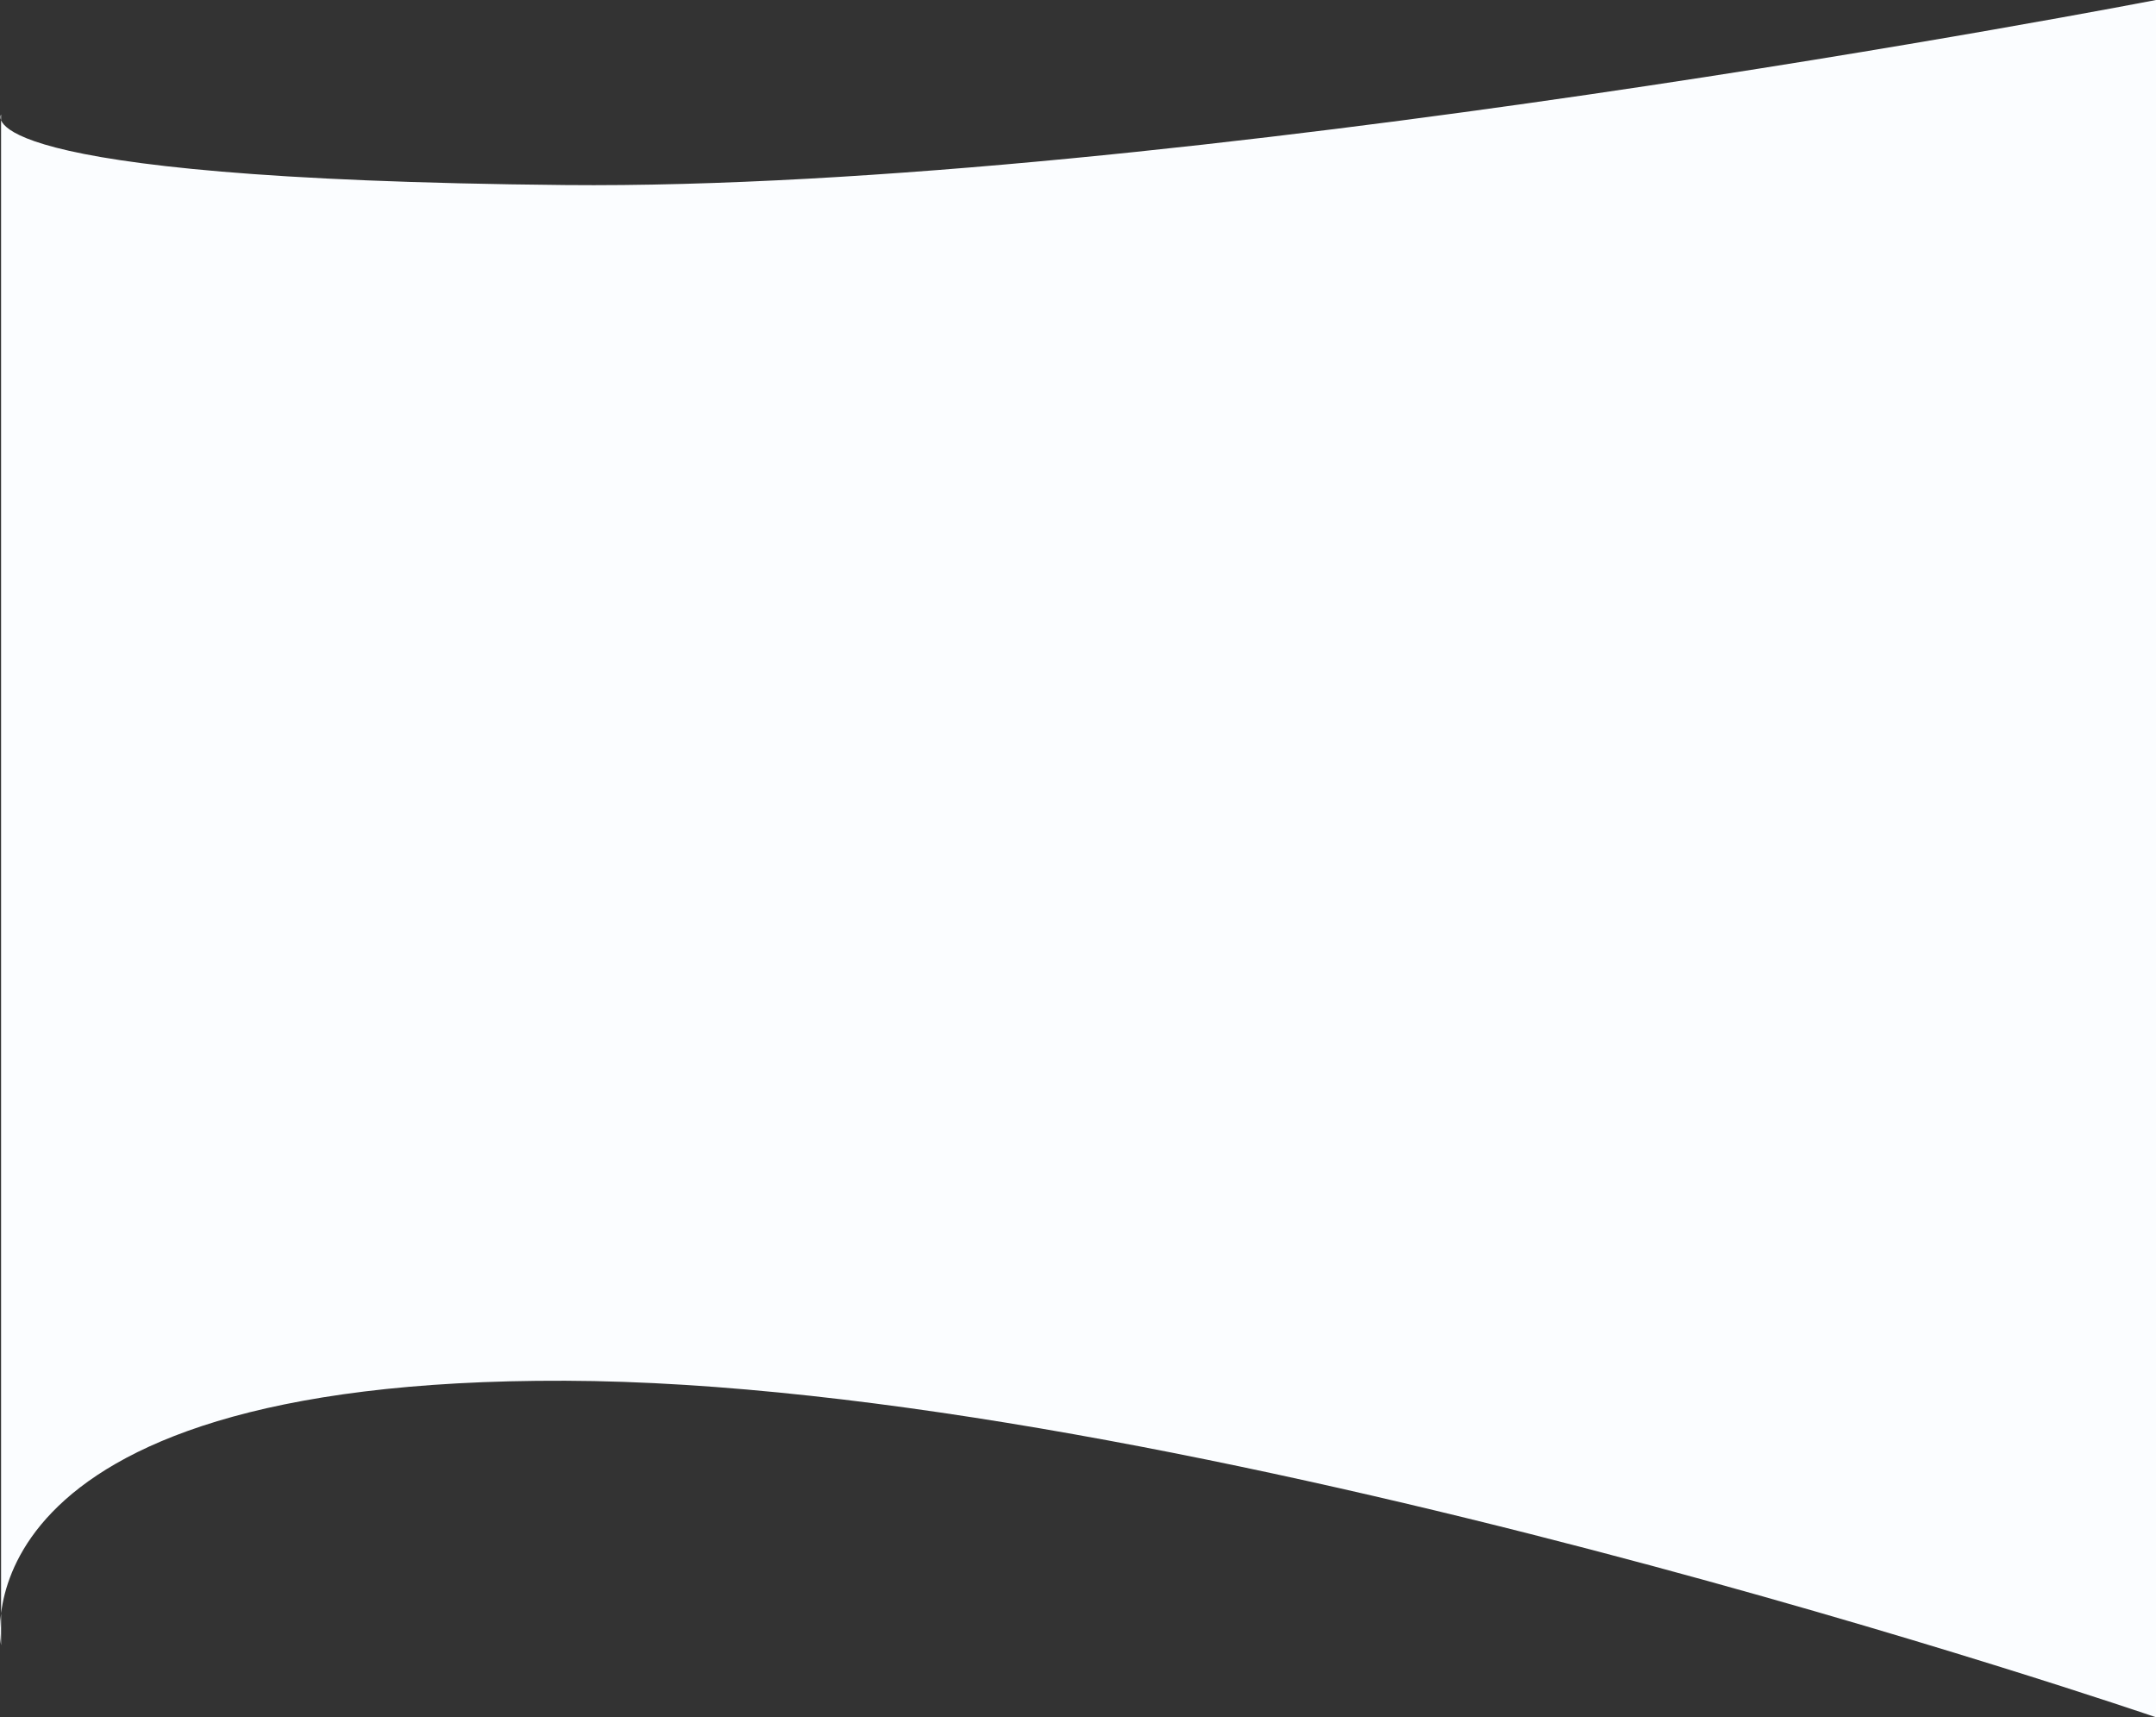
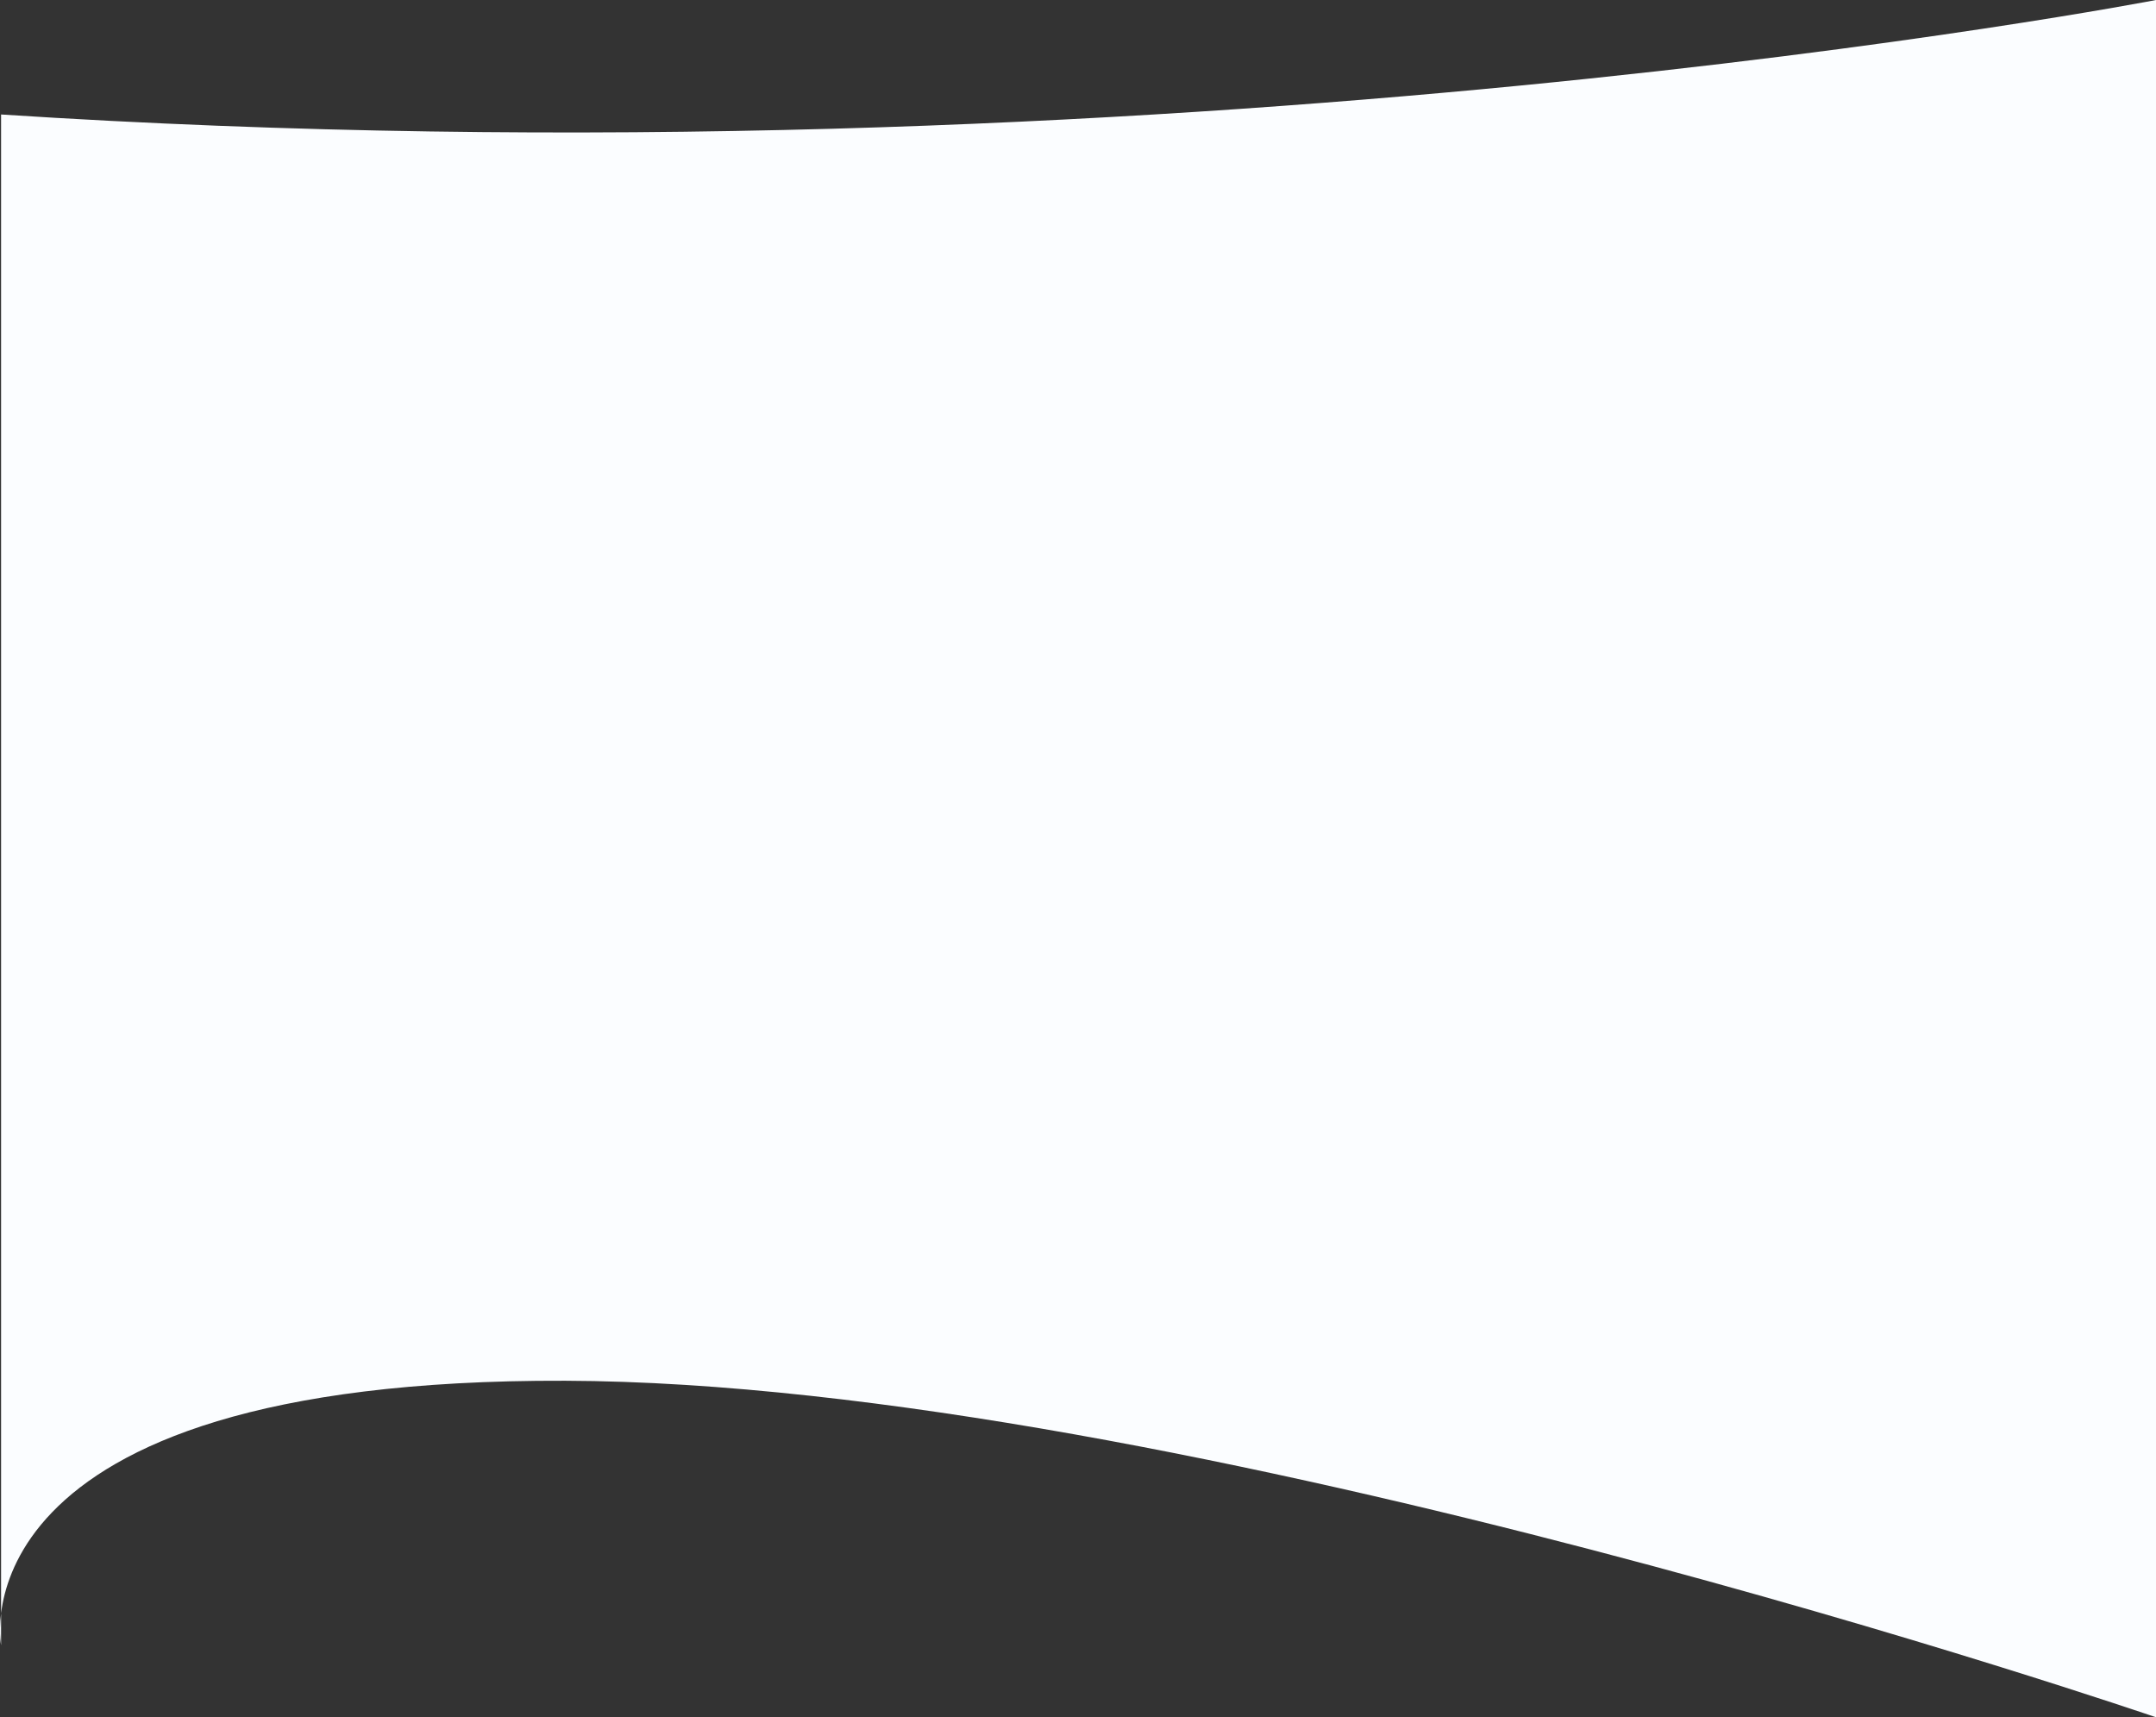
<svg xmlns="http://www.w3.org/2000/svg" width="1440" height="1147" viewBox="0 0 1440 1147" fill="none">
  <rect x="0" y="0" width="1440" height="1147" fill="#333333" stroke="none" />
-   <path d="M0.717 76.466C0.717 76.466 -27.269 119.778 377.529 123.592C782.328 127.407 1440 0 1440 0V1147C1440 1147 788.942 923.612 377.529 922.225C-33.884 920.838 0.717 1098.9 0.717 1098.9L0.717 76.466Z" fill="#FBFDFF" />
+   <path d="M0.717 76.466C782.328 127.407 1440 0 1440 0V1147C1440 1147 788.942 923.612 377.529 922.225C-33.884 920.838 0.717 1098.9 0.717 1098.9L0.717 76.466Z" fill="#FBFDFF" />
</svg>